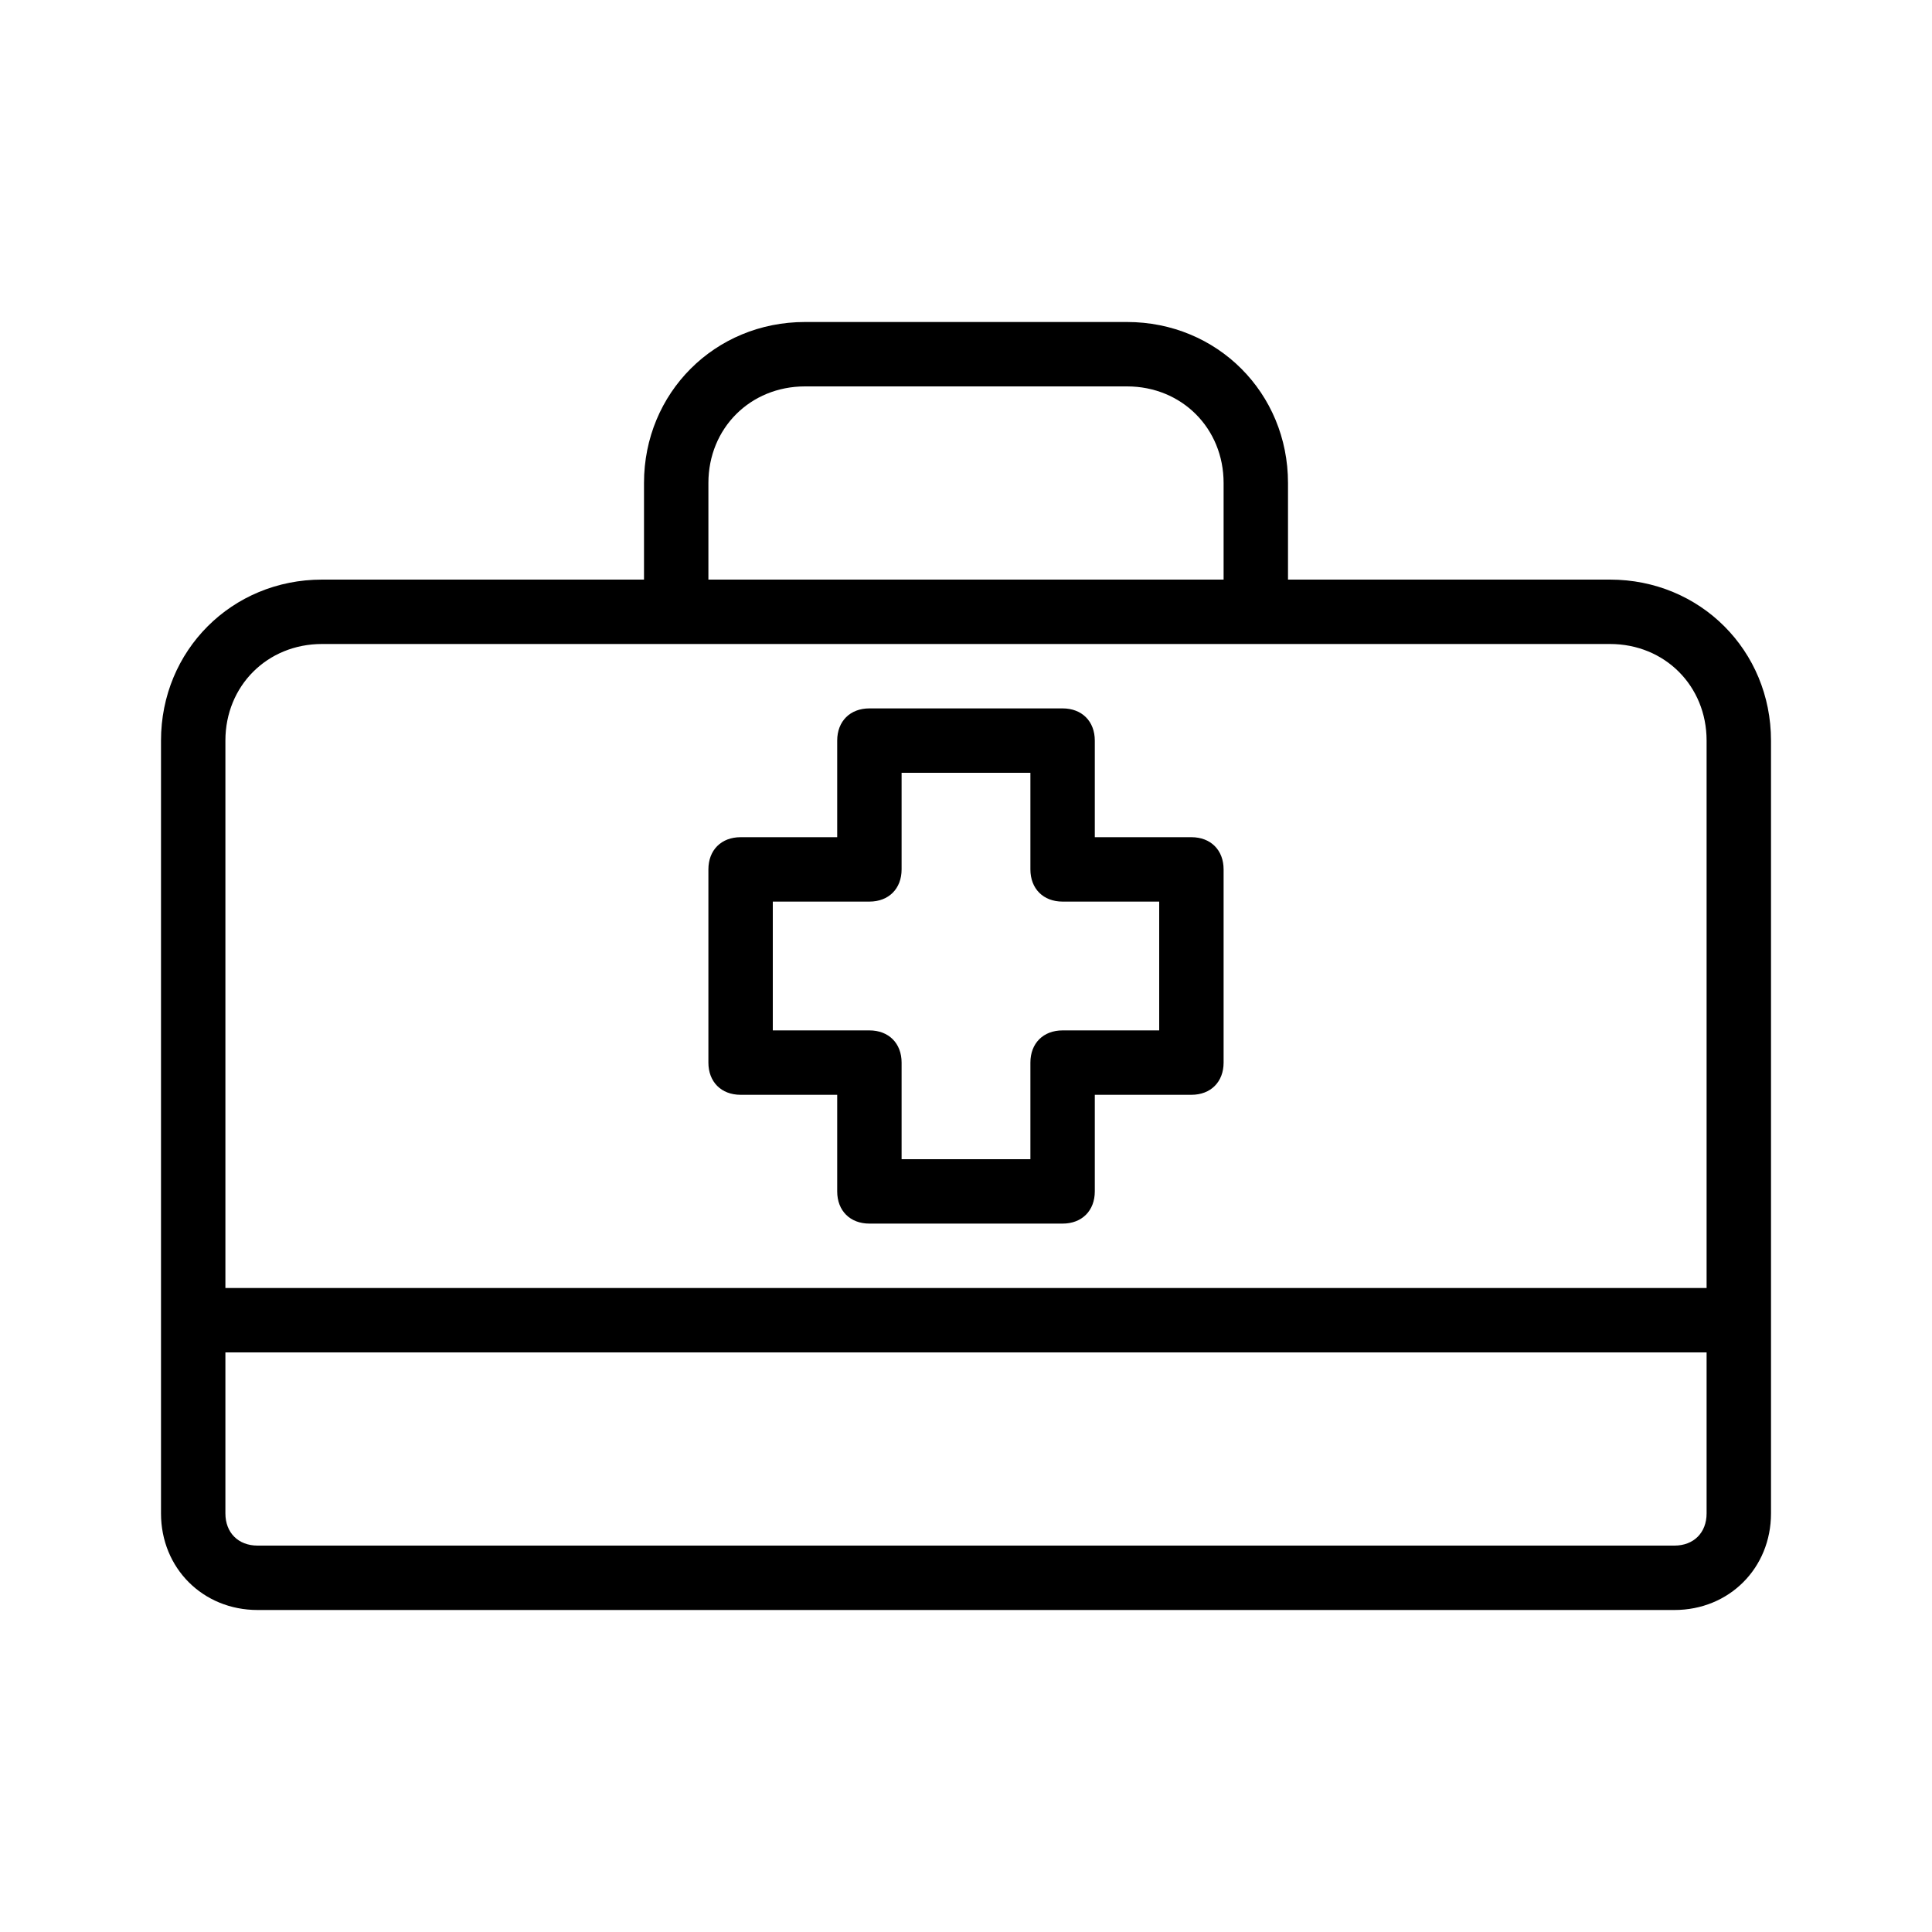
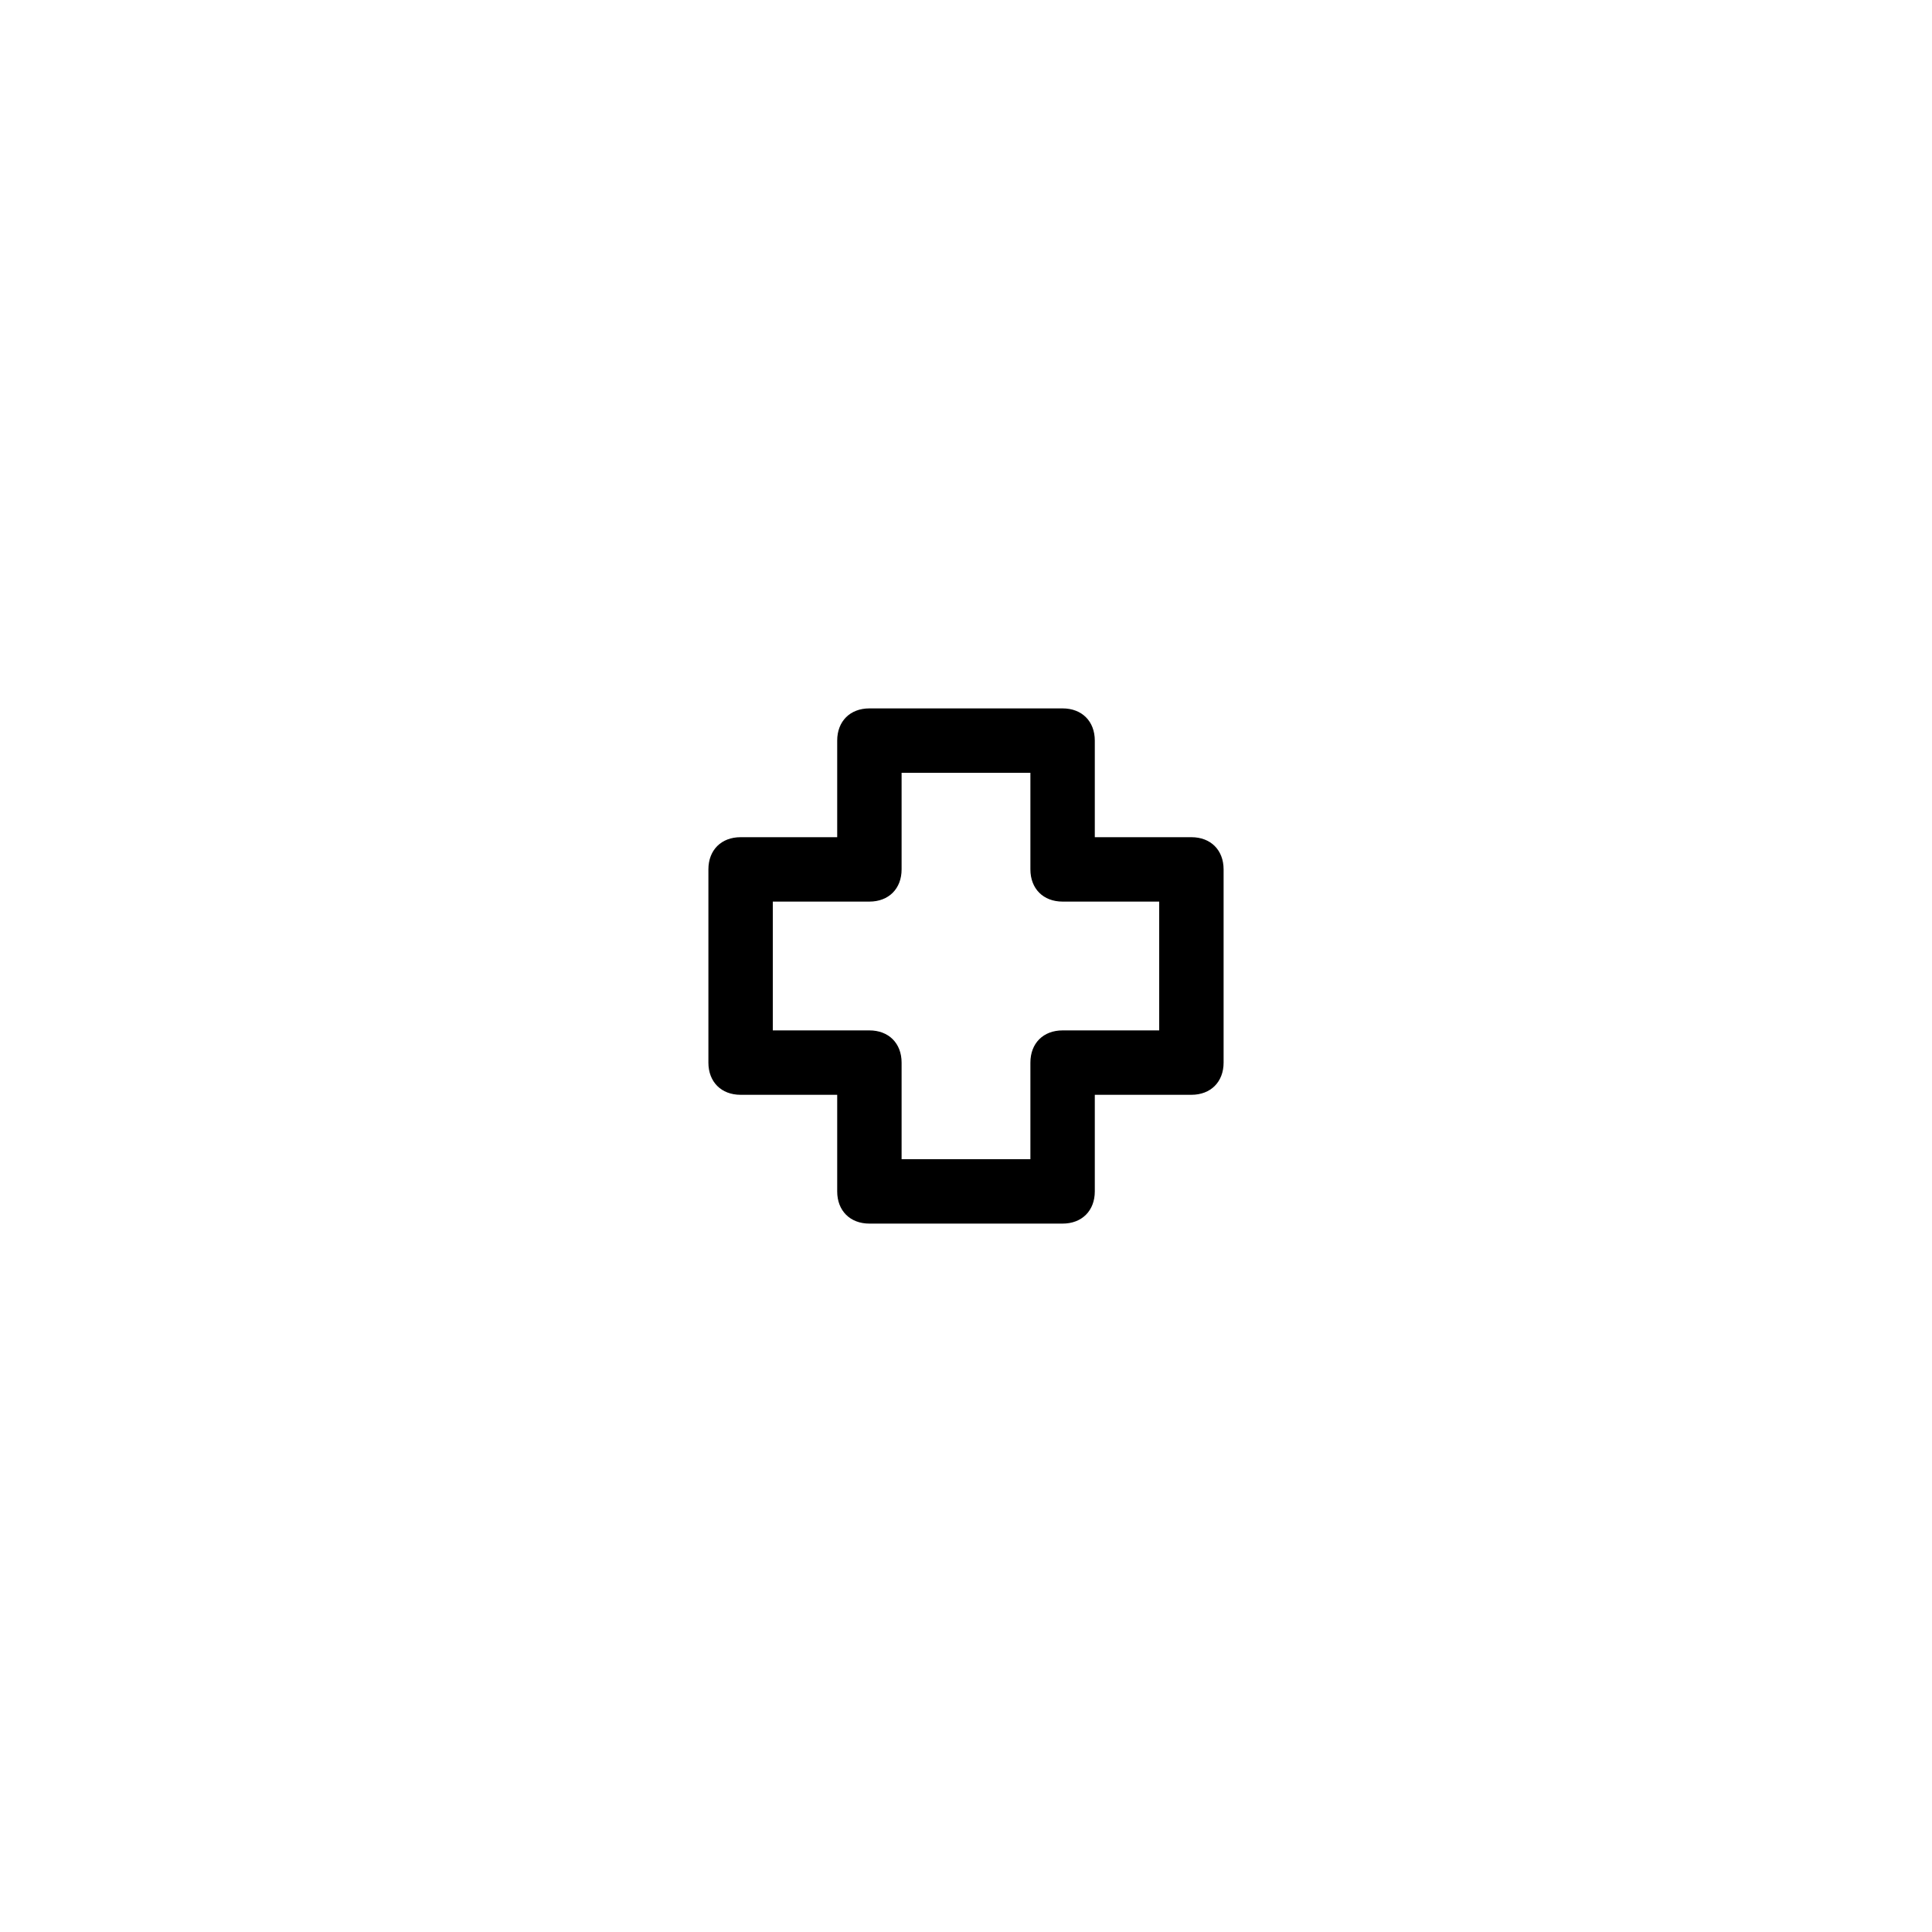
<svg xmlns="http://www.w3.org/2000/svg" height="100px" width="100px" fill="#000000" version="1.1" x="0px" y="0px" viewBox="0 0 60 60" style="enable-background:new 0 0 60 60;" xml:space="preserve">
-   <path d="M50,18H40v-3c0-2.8-2.2-5-5-5H25c-2.8,0-5,2.2-5,5v3H10c-2.8,0-5,2.2-5,5v17v7c0,1.7,1.3,3,3,3h44c1.7,0,3-1.3,3-3v-7V23 C55,20.2,52.8,18,50,18z M22,15c0-1.7,1.3-3,3-3h10c1.7,0,3,1.3,3,3v3H22V15z M53,47c0,0.6-0.4,1-1,1H8c-0.6,0-1-0.4-1-1v-5h46V47z M7,40V23c0-1.7,1.3-3,3-3h11h18h11c1.7,0,3,1.3,3,3v17H7z" />
  <path d="M37,26h-3v-3c0-0.6-0.4-1-1-1h-6c-0.6,0-1,0.4-1,1v3h-3c-0.6,0-1,0.4-1,1v6c0,0.6,0.4,1,1,1h3v3c0,0.6,0.4,1,1,1h6 c0.6,0,1-0.4,1-1v-3h3c0.6,0,1-0.4,1-1v-6C38,26.4,37.6,26,37,26z M36,32h-3c-0.6,0-1,0.4-1,1v3h-4v-3c0-0.6-0.4-1-1-1h-3v-4h3 c0.6,0,1-0.4,1-1v-3h4v3c0,0.6,0.4,1,1,1h3V32z" />
</svg>